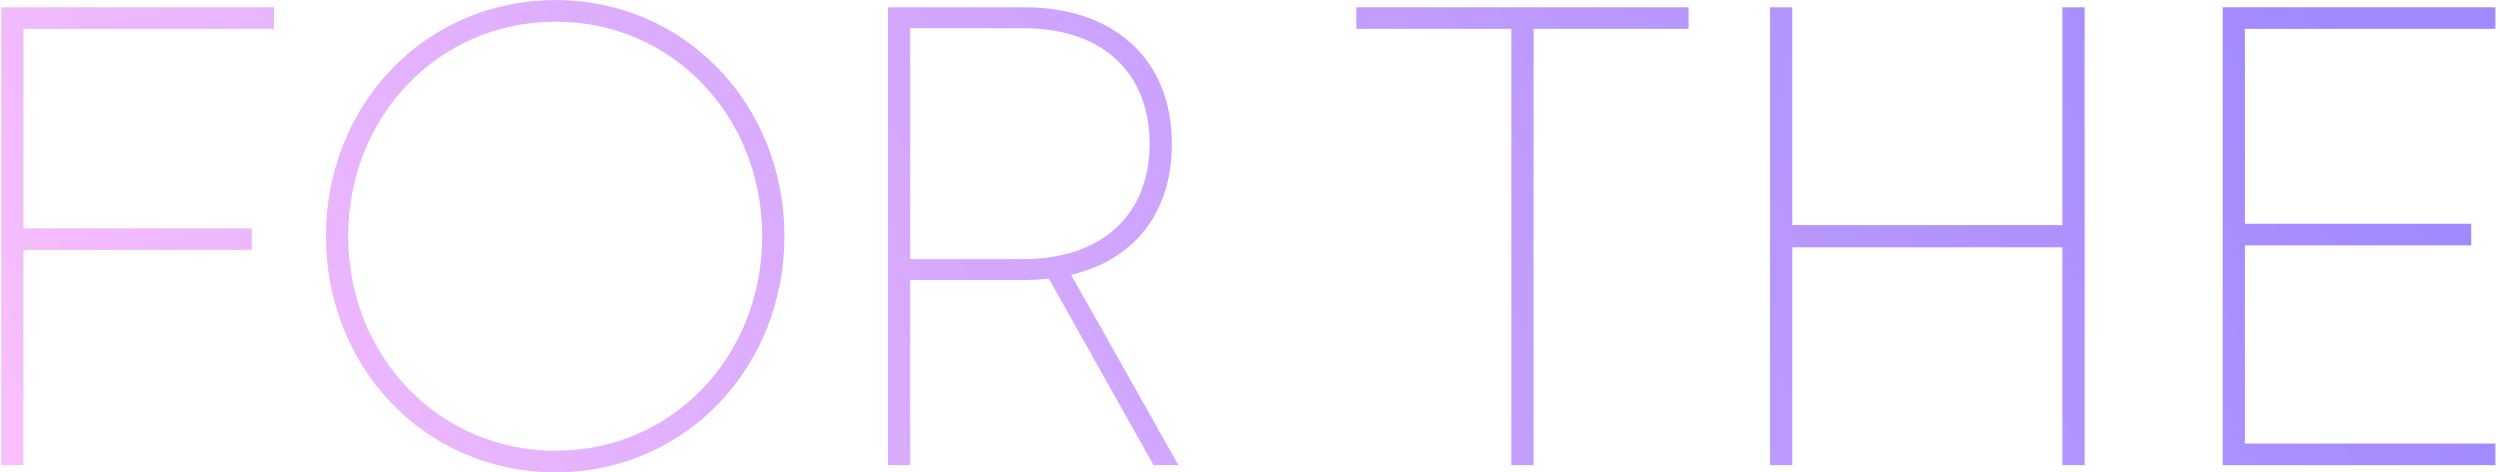
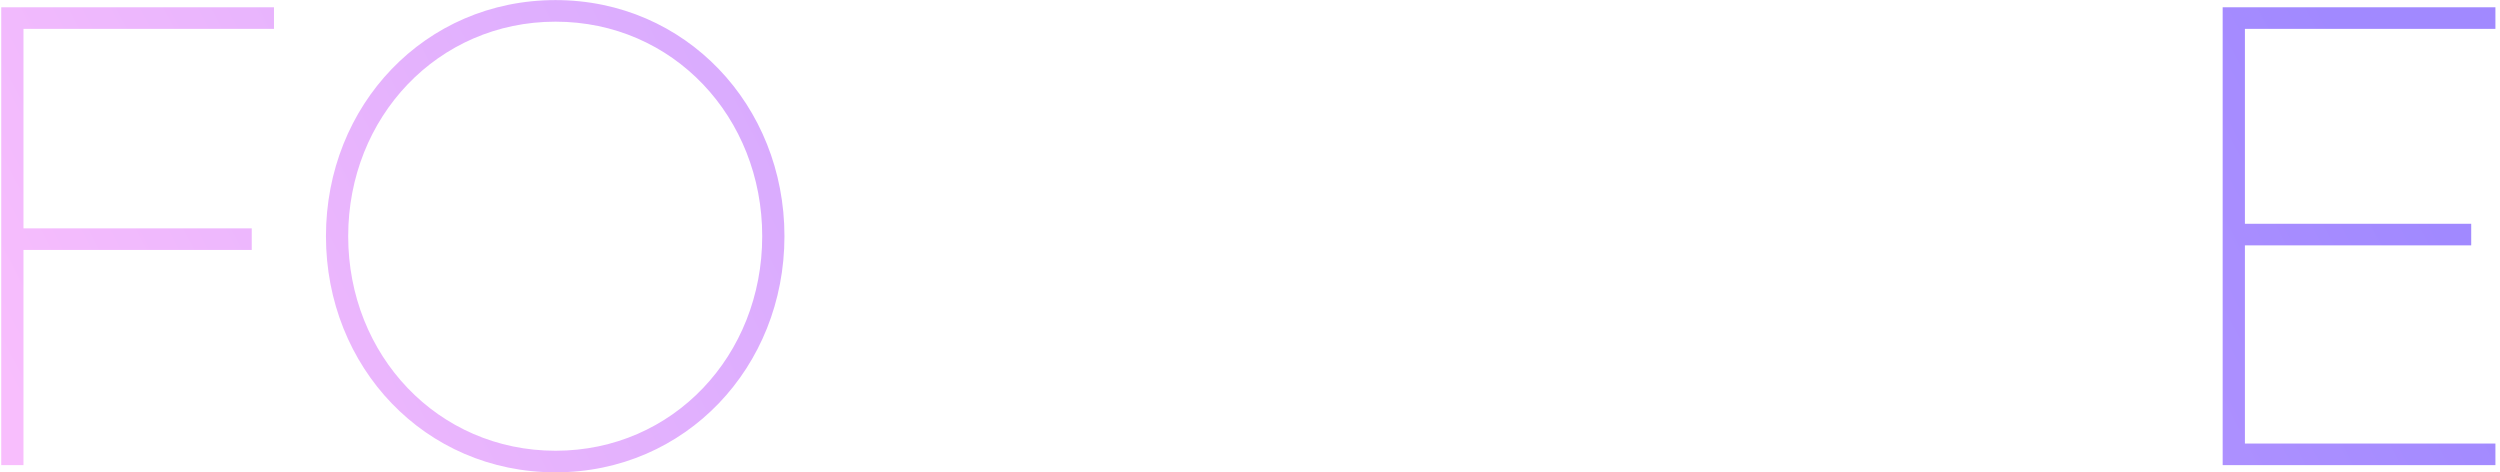
<svg xmlns="http://www.w3.org/2000/svg" width="344" height="65" viewBox="0 0 344 65" fill="none">
  <path d="M3.23 64.002V34.392H34.64V31.422H3.23V3.972H37.7V1.002H0.17V64.002H3.23Z" fill="url(#paint0_linear_864_1064)" />
  <path d="M76.441 64.992C94.351 64.992 107.941 50.502 107.941 32.502C107.941 14.502 94.351 0.012 76.441 0.012C58.441 0.012 44.851 14.502 44.851 32.502C44.851 50.502 58.441 64.992 76.441 64.992ZM76.441 62.022C60.241 62.022 47.911 48.882 47.911 32.502C47.911 16.122 60.241 2.982 76.441 2.982C92.641 2.982 104.881 16.122 104.881 32.502C104.881 48.882 92.641 62.022 76.441 62.022Z" fill="url(#paint1_linear_864_1064)" />
-   <path d="M147.387 37.812C155.847 35.832 161.247 29.532 161.247 19.812C161.247 7.932 153.057 1.002 140.997 1.002H122.187V64.002H125.247V38.532H140.997C142.167 38.532 143.247 38.442 144.327 38.352L158.727 64.002H162.147L147.387 37.812ZM125.247 35.652V3.882H140.817C151.707 3.882 158.187 10.002 158.187 19.812C158.187 29.442 151.707 35.652 140.817 35.652H125.247Z" fill="url(#paint2_linear_864_1064)" />
-   <path d="M211.02 64.002V3.972H232.35V1.002H186.63V3.972H207.96V64.002H211.02Z" fill="url(#paint3_linear_864_1064)" />
-   <path d="M246.617 64.002V34.032H283.787V64.002H286.847V1.002H283.787V30.972H246.617V1.002H243.557V64.002H246.617Z" fill="url(#paint4_linear_864_1064)" />
  <path d="M343.369 64.002V61.032H308.899V33.762H340.039V30.792H308.899V3.972H343.369V1.002H305.839V64.002H343.369Z" fill="url(#paint5_linear_864_1064)" />
  <defs>
    <linearGradient id="paint0_linear_864_1064" x1="294.403" y1="-49.039" x2="21.353" y2="93.188" gradientUnits="userSpaceOnUse">
      <stop stop-color="#A189FF" />
      <stop offset="1" stop-color="#F8BEFD" />
    </linearGradient>
    <linearGradient id="paint1_linear_864_1064" x1="294.403" y1="-49.039" x2="21.353" y2="93.188" gradientUnits="userSpaceOnUse">
      <stop stop-color="#A189FF" />
      <stop offset="1" stop-color="#F8BEFD" />
    </linearGradient>
    <linearGradient id="paint2_linear_864_1064" x1="294.403" y1="-49.039" x2="21.353" y2="93.188" gradientUnits="userSpaceOnUse">
      <stop stop-color="#A189FF" />
      <stop offset="1" stop-color="#F8BEFD" />
    </linearGradient>
    <linearGradient id="paint3_linear_864_1064" x1="294.403" y1="-49.039" x2="21.353" y2="93.188" gradientUnits="userSpaceOnUse">
      <stop stop-color="#A189FF" />
      <stop offset="1" stop-color="#F8BEFD" />
    </linearGradient>
    <linearGradient id="paint4_linear_864_1064" x1="294.403" y1="-49.039" x2="21.353" y2="93.188" gradientUnits="userSpaceOnUse">
      <stop stop-color="#A189FF" />
      <stop offset="1" stop-color="#F8BEFD" />
    </linearGradient>
    <linearGradient id="paint5_linear_864_1064" x1="294.403" y1="-49.039" x2="21.353" y2="93.188" gradientUnits="userSpaceOnUse">
      <stop stop-color="#A189FF" />
      <stop offset="1" stop-color="#F8BEFD" />
    </linearGradient>
  </defs>
</svg>